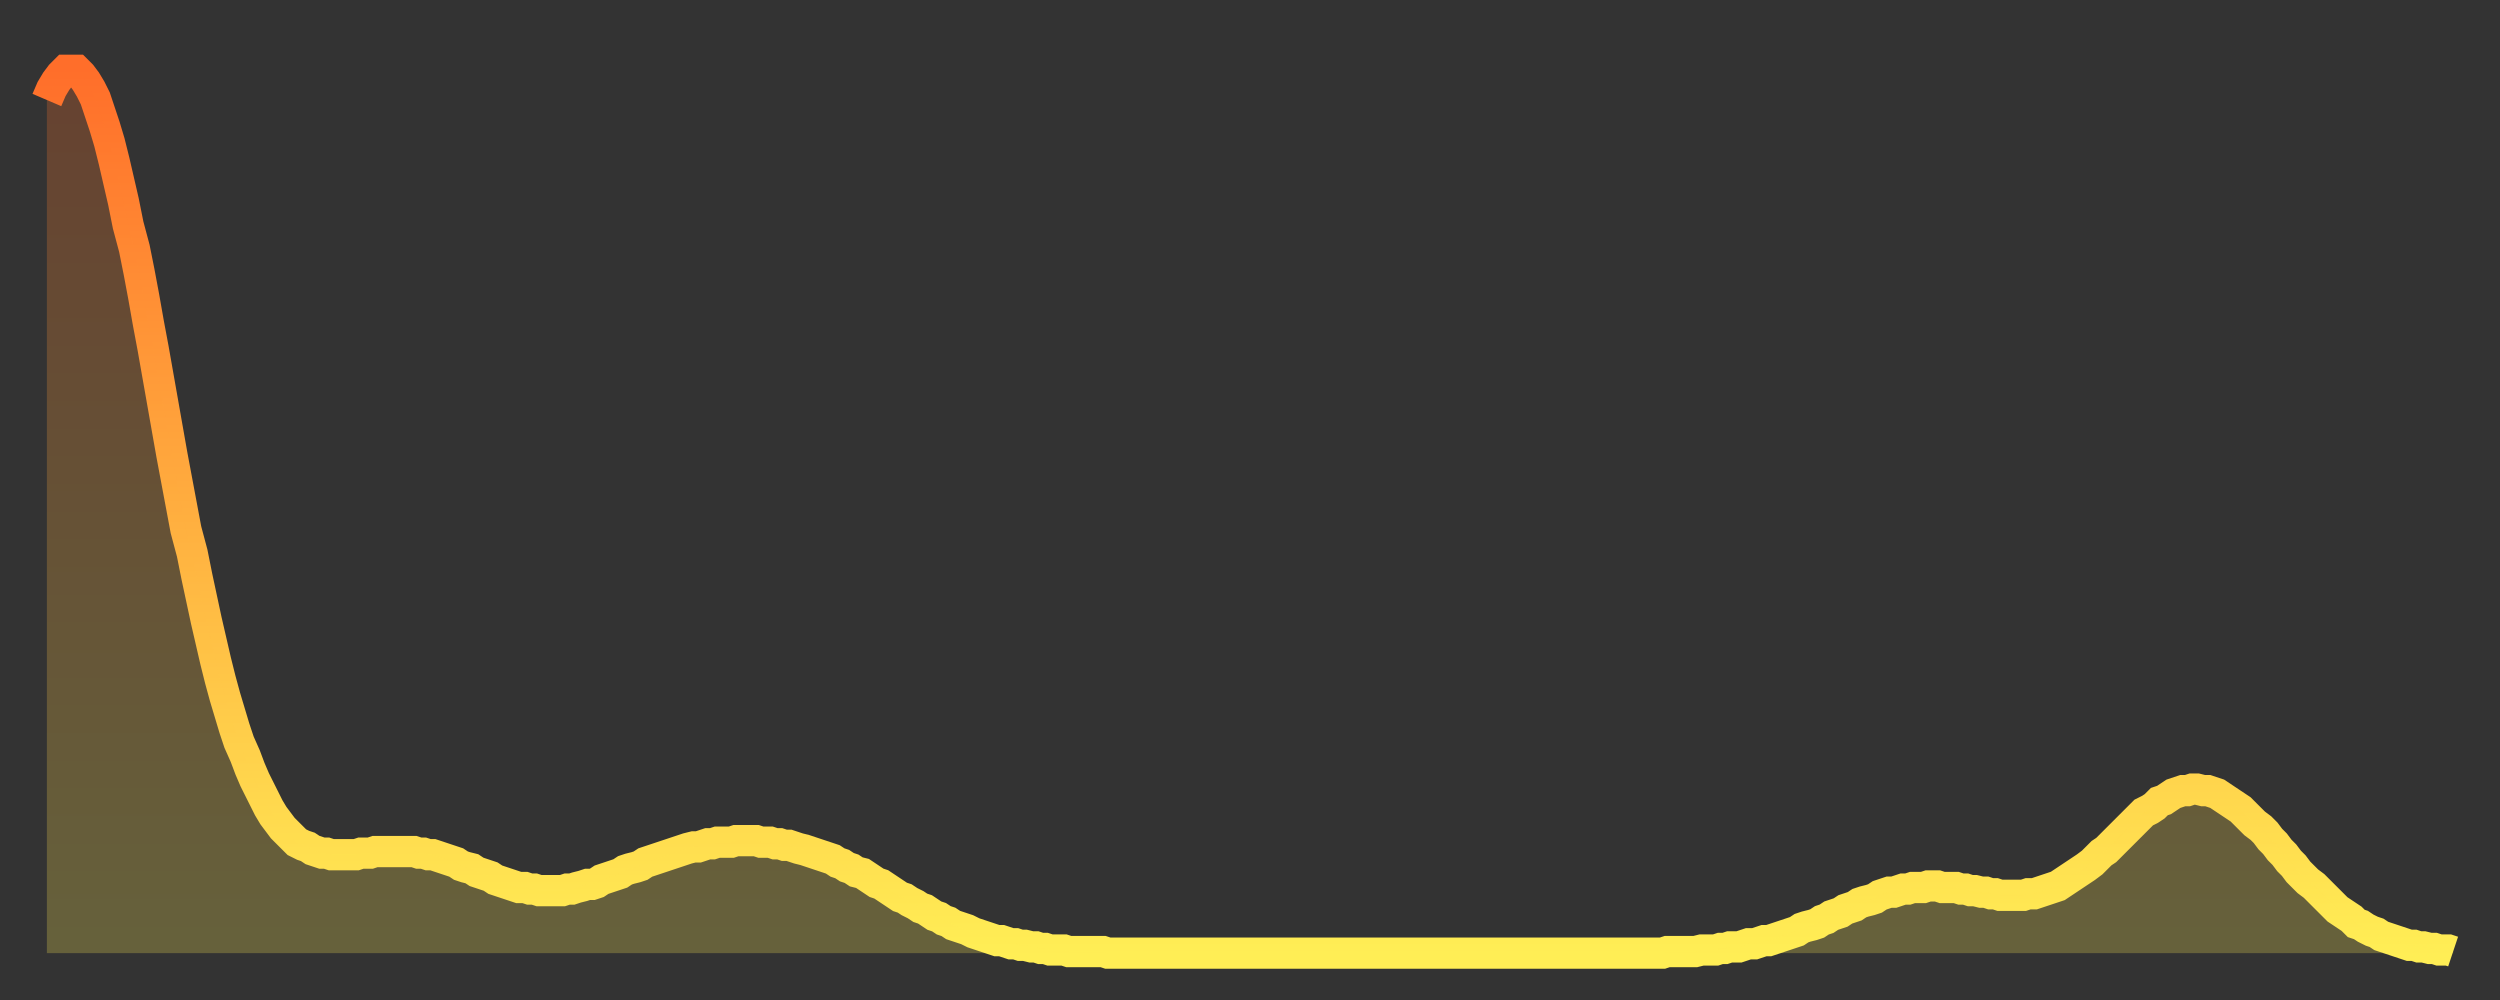
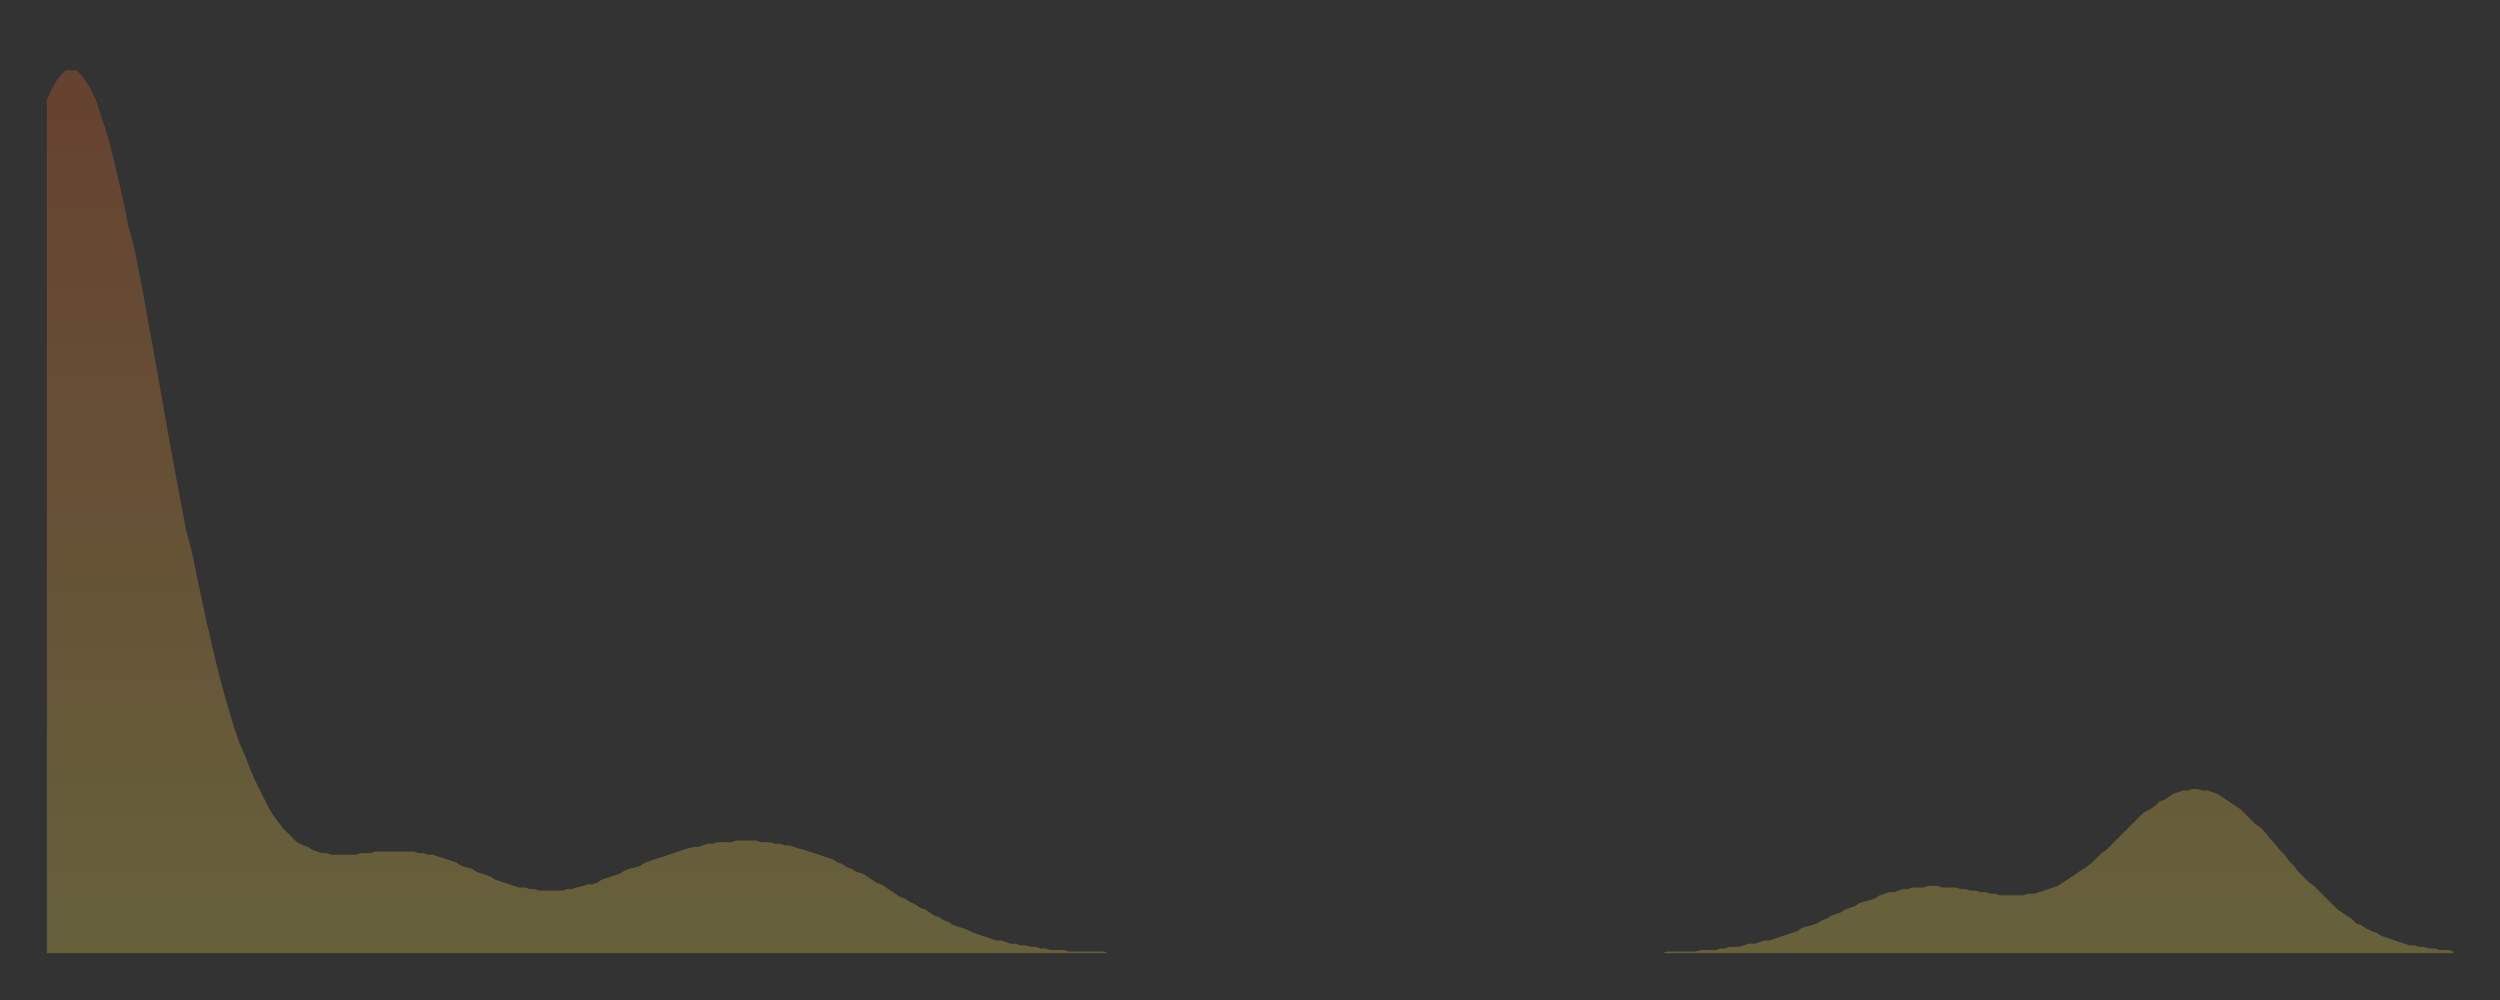
<svg xmlns="http://www.w3.org/2000/svg" baseProfile="full" height="64" version="1.1" width="160">
  <rect width="100%" height="100%" fill="#333333" stroke="none" />
  <defs>
    <linearGradient id="id2367754" x1="0" x2="0" y1="0" y2="1">
      <stop offset="0%" stop-color="#ff6e2a" />
      <stop offset="50%" stop-color="#ffae3f" />
      <stop offset="100%" stop-color="#ffee55" />
    </linearGradient>
  </defs>
  <g transform="translate(3,3)">
    <g>
-       <path d="M 0.0 3.4 0.3 2.7 0.6 2.2 0.9 1.8 1.2 1.5 1.5 1.5 1.9 1.5 2.2 1.8 2.5 2.2 2.8 2.7 3.1 3.3 3.4 4.2 3.7 5.1 4.0 6.1 4.3 7.3 4.6 8.6 4.9 9.9 5.2 11.4 5.6 12.9 5.9 14.4 6.2 16.0 6.5 17.7 6.8 19.3 7.1 21.0 7.4 22.7 7.7 24.4 8.0 26.1 8.3 27.7 8.6 29.3 8.9 30.9 9.3 32.4 9.6 33.9 9.9 35.3 10.2 36.7 10.5 38.0 10.8 39.3 11.1 40.5 11.4 41.6 11.7 42.6 12.0 43.6 12.3 44.5 12.7 45.4 13.0 46.2 13.3 46.9 13.6 47.5 13.9 48.1 14.2 48.7 14.5 49.2 14.8 49.6 15.1 50.0 15.4 50.3 15.7 50.6 16.0 50.9 16.4 51.1 16.7 51.2 17.0 51.4 17.3 51.5 17.6 51.6 17.9 51.6 18.2 51.7 18.5 51.7 18.8 51.7 19.1 51.7 19.4 51.7 19.8 51.7 20.1 51.6 20.4 51.6 20.7 51.6 21.0 51.5 21.3 51.5 21.6 51.5 21.9 51.5 22.2 51.5 22.5 51.5 22.8 51.5 23.1 51.5 23.5 51.5 23.8 51.6 24.1 51.6 24.4 51.7 24.7 51.7 25.0 51.8 25.3 51.9 25.6 52.0 25.9 52.1 26.2 52.2 26.5 52.4 26.8 52.5 27.2 52.6 27.5 52.8 27.8 52.9 28.1 53.0 28.4 53.1 28.7 53.3 29.0 53.4 29.3 53.5 29.6 53.6 29.9 53.7 30.2 53.8 30.6 53.8 30.9 53.9 31.2 53.9 31.5 54.0 31.8 54.0 32.1 54.0 32.4 54.0 32.7 54.0 33.0 54.0 33.3 53.9 33.6 53.9 33.9 53.8 34.3 53.7 34.6 53.6 34.9 53.6 35.2 53.5 35.5 53.3 35.8 53.2 36.1 53.1 36.4 53.0 36.7 52.9 37.0 52.7 37.3 52.6 37.7 52.5 38.0 52.4 38.3 52.2 38.6 52.1 38.9 52.0 39.2 51.9 39.5 51.8 39.8 51.7 40.1 51.6 40.4 51.5 40.7 51.4 41.0 51.3 41.4 51.2 41.7 51.2 42.0 51.1 42.3 51.0 42.6 51.0 42.9 50.9 43.2 50.9 43.5 50.9 43.8 50.9 44.1 50.8 44.4 50.8 44.7 50.8 45.1 50.8 45.4 50.8 45.7 50.9 46.0 50.9 46.3 50.9 46.6 51.0 46.9 51.0 47.2 51.1 47.5 51.1 47.8 51.2 48.1 51.3 48.5 51.4 48.8 51.5 49.1 51.6 49.4 51.7 49.7 51.8 50.0 51.9 50.3 52.0 50.6 52.2 50.9 52.3 51.2 52.5 51.5 52.6 51.8 52.8 52.2 52.9 52.5 53.1 52.8 53.3 53.1 53.5 53.4 53.6 53.7 53.8 54.0 54.0 54.3 54.2 54.6 54.4 54.9 54.5 55.2 54.7 55.6 54.9 55.9 55.1 56.2 55.2 56.5 55.4 56.8 55.6 57.1 55.7 57.4 55.9 57.7 56.0 58.0 56.2 58.3 56.3 58.6 56.4 58.9 56.5 59.3 56.7 59.6 56.8 59.9 56.9 60.2 57.0 60.5 57.1 60.8 57.2 61.1 57.2 61.4 57.3 61.7 57.4 62.0 57.4 62.3 57.5 62.6 57.5 63.0 57.6 63.3 57.6 63.6 57.7 63.9 57.7 64.2 57.8 64.5 57.8 64.8 57.8 65.1 57.8 65.4 57.9 65.7 57.9 66.0 57.9 66.4 57.9 66.7 57.9 67.0 57.9 67.3 57.9 67.6 57.9 67.9 58.0 68.2 58.0 68.5 58.0 68.8 58.0 69.1 58.0 69.4 58.0 69.7 58.0 70.1 58.0 70.4 58.0 70.7 58.0 71.0 58.0 71.3 58.0 71.6 58.0 71.9 58.0 72.2 58.0 72.5 58.0 72.8 58.0 73.1 58.0 73.5 58.0 73.8 58.0 74.1 58.0 74.4 58.0 74.7 58.0 75.0 58.0 75.3 58.0 75.6 58.0 75.9 58.0 76.2 58.0 76.5 58.0 76.8 58.0 77.2 58.0 77.5 58.0 77.8 58.0 78.1 58.0 78.4 58.0 78.7 58.0 79.0 58.0 79.3 58.0 79.6 58.0 79.9 58.0 80.2 58.0 80.5 58.0 80.9 58.0 81.2 58.0 81.5 58.0 81.8 58.0 82.1 58.0 82.4 58.0 82.7 58.0 83.0 58.0 83.3 58.0 83.6 58.0 83.9 58.0 84.3 58.0 84.6 58.0 84.9 58.0 85.2 58.0 85.5 58.0 85.8 58.0 86.1 58.0 86.4 58.0 86.7 58.0 87.0 58.0 87.3 58.0 87.6 58.0 88.0 58.0 88.3 58.0 88.6 58.0 88.9 58.0 89.2 58.0 89.5 58.0 89.8 58.0 90.1 58.0 90.4 58.0 90.7 58.0 91.0 58.0 91.4 58.0 91.7 58.0 92.0 58.0 92.3 58.0 92.6 58.0 92.9 58.0 93.2 58.0 93.5 58.0 93.8 58.0 94.1 58.0 94.4 58.0 94.7 58.0 95.1 58.0 95.4 58.0 95.7 58.0 96.0 58.0 96.3 58.0 96.6 58.0 96.9 58.0 97.2 58.0 97.5 58.0 97.8 58.0 98.1 58.0 98.4 58.0 98.8 58.0 99.1 58.0 99.4 58.0 99.7 58.0 100.0 58.0 100.3 58.0 100.6 58.0 100.9 58.0 101.2 58.0 101.5 58.0 101.8 58.0 102.2 58.0 102.5 58.0 102.8 58.0 103.1 58.0 103.4 58.0 103.7 57.9 104.0 57.9 104.3 57.9 104.6 57.9 104.9 57.9 105.2 57.9 105.5 57.9 105.9 57.8 106.2 57.8 106.5 57.8 106.8 57.8 107.1 57.7 107.4 57.7 107.7 57.6 108.0 57.6 108.3 57.6 108.6 57.5 108.9 57.4 109.3 57.4 109.6 57.3 109.9 57.2 110.2 57.2 110.5 57.1 110.8 57.0 111.1 56.9 111.4 56.8 111.7 56.7 112.0 56.6 112.3 56.4 112.6 56.3 113.0 56.2 113.3 56.1 113.6 55.9 113.9 55.8 114.2 55.6 114.5 55.5 114.8 55.4 115.1 55.2 115.4 55.1 115.7 55.0 116.0 54.8 116.3 54.7 116.7 54.6 117.0 54.5 117.3 54.3 117.6 54.2 117.9 54.1 118.2 54.1 118.5 54.0 118.8 53.9 119.1 53.9 119.4 53.8 119.7 53.8 120.1 53.8 120.4 53.7 120.7 53.7 121.0 53.7 121.3 53.8 121.6 53.8 121.9 53.8 122.2 53.8 122.5 53.9 122.8 53.9 123.1 54.0 123.4 54.0 123.8 54.1 124.1 54.1 124.4 54.2 124.7 54.2 125.0 54.3 125.3 54.3 125.6 54.3 125.9 54.3 126.2 54.3 126.5 54.3 126.8 54.2 127.2 54.2 127.5 54.1 127.8 54.0 128.1 53.9 128.4 53.8 128.7 53.7 129.0 53.5 129.3 53.3 129.6 53.1 129.9 52.9 130.2 52.7 130.5 52.5 130.9 52.2 131.2 51.9 131.5 51.6 131.8 51.4 132.1 51.1 132.4 50.8 132.7 50.5 133.0 50.2 133.3 49.9 133.6 49.6 133.9 49.3 134.2 49.0 134.6 48.8 134.9 48.6 135.2 48.3 135.5 48.2 135.8 48.0 136.1 47.8 136.4 47.7 136.7 47.6 137.0 47.6 137.3 47.5 137.6 47.5 138.0 47.6 138.3 47.6 138.6 47.7 138.9 47.8 139.2 48.0 139.5 48.2 139.8 48.4 140.1 48.6 140.4 48.8 140.7 49.1 141.0 49.4 141.3 49.7 141.7 50.0 142.0 50.3 142.3 50.7 142.6 51.0 142.9 51.4 143.2 51.7 143.5 52.1 143.8 52.4 144.1 52.8 144.4 53.1 144.7 53.4 145.1 53.7 145.4 54.0 145.7 54.3 146.0 54.6 146.3 54.9 146.6 55.2 146.9 55.4 147.2 55.6 147.5 55.8 147.8 56.1 148.1 56.2 148.4 56.4 148.8 56.6 149.1 56.7 149.4 56.9 149.7 57.0 150.0 57.1 150.3 57.2 150.6 57.3 150.9 57.4 151.2 57.5 151.5 57.5 151.8 57.6 152.1 57.6 152.5 57.7 152.8 57.7 153.1 57.8 153.4 57.8 153.7 57.8 154.0 57.9" fill="none" id="graph-curve" opacity="1" stroke="url(#id2367754)" stroke-width="2" />
      <path d="M 0 58 L 0.0 3.4 0.3 2.7 0.6 2.2 0.9 1.8 1.2 1.5 1.5 1.5 1.9 1.5 2.2 1.8 2.5 2.2 2.8 2.7 3.1 3.3 3.4 4.2 3.7 5.1 4.0 6.1 4.3 7.3 4.6 8.6 4.9 9.9 5.2 11.4 5.6 12.9 5.9 14.4 6.2 16.0 6.5 17.7 6.8 19.3 7.1 21.0 7.4 22.7 7.7 24.4 8.0 26.1 8.3 27.7 8.6 29.3 8.9 30.9 9.3 32.4 9.6 33.9 9.9 35.3 10.2 36.7 10.5 38.0 10.8 39.3 11.1 40.5 11.4 41.6 11.7 42.6 12.0 43.6 12.3 44.5 12.7 45.4 13.0 46.2 13.3 46.9 13.6 47.5 13.9 48.1 14.2 48.7 14.5 49.2 14.8 49.6 15.1 50.0 15.4 50.3 15.7 50.6 16.0 50.9 16.4 51.1 16.7 51.2 17.0 51.4 17.3 51.5 17.6 51.6 17.9 51.6 18.2 51.7 18.5 51.7 18.8 51.7 19.1 51.7 19.4 51.7 19.8 51.7 20.1 51.6 20.4 51.6 20.7 51.6 21.0 51.5 21.3 51.5 21.6 51.5 21.9 51.5 22.2 51.5 22.5 51.5 22.8 51.5 23.1 51.5 23.5 51.5 23.8 51.6 24.1 51.6 24.4 51.7 24.7 51.7 25.0 51.8 25.3 51.9 25.6 52.0 25.9 52.1 26.2 52.2 26.5 52.4 26.8 52.5 27.2 52.6 27.5 52.8 27.8 52.9 28.1 53.0 28.4 53.1 28.7 53.3 29.0 53.4 29.3 53.5 29.6 53.6 29.9 53.7 30.2 53.8 30.6 53.8 30.9 53.9 31.2 53.9 31.5 54.0 31.8 54.0 32.1 54.0 32.4 54.0 32.7 54.0 33.0 54.0 33.3 53.9 33.6 53.9 33.9 53.8 34.3 53.7 34.6 53.6 34.9 53.6 35.2 53.5 35.5 53.3 35.8 53.2 36.1 53.1 36.4 53.0 36.7 52.9 37.0 52.7 37.3 52.6 37.7 52.5 38.0 52.4 38.3 52.2 38.6 52.1 38.9 52.0 39.2 51.9 39.5 51.8 39.8 51.7 40.1 51.6 40.4 51.5 40.7 51.4 41.0 51.3 41.4 51.2 41.7 51.2 42.0 51.1 42.3 51.0 42.6 51.0 42.9 50.9 43.2 50.9 43.5 50.9 43.8 50.9 44.1 50.8 44.4 50.8 44.7 50.8 45.1 50.8 45.4 50.8 45.7 50.9 46.0 50.9 46.3 50.9 46.6 51.0 46.9 51.0 47.2 51.1 47.5 51.1 47.8 51.2 48.1 51.3 48.5 51.4 48.8 51.5 49.1 51.6 49.4 51.7 49.7 51.8 50.0 51.9 50.3 52.0 50.6 52.2 50.9 52.3 51.2 52.5 51.5 52.6 51.8 52.8 52.2 52.9 52.5 53.1 52.8 53.3 53.1 53.5 53.4 53.6 53.7 53.8 54.0 54.0 54.3 54.2 54.6 54.4 54.9 54.5 55.2 54.7 55.6 54.9 55.9 55.1 56.2 55.2 56.5 55.4 56.8 55.6 57.1 55.7 57.4 55.9 57.7 56.0 58.0 56.2 58.3 56.3 58.6 56.4 58.9 56.5 59.3 56.7 59.6 56.8 59.9 56.9 60.2 57.0 60.5 57.1 60.8 57.2 61.1 57.2 61.4 57.3 61.7 57.4 62.0 57.4 62.3 57.5 62.6 57.5 63.0 57.6 63.3 57.6 63.6 57.7 63.9 57.7 64.2 57.8 64.5 57.8 64.8 57.8 65.1 57.8 65.4 57.9 65.7 57.9 66.0 57.9 66.4 57.9 66.7 57.9 67.0 57.9 67.3 57.9 67.6 57.9 67.9 58.0 68.2 58.0 68.5 58.0 68.8 58.0 69.1 58.0 69.4 58.0 69.7 58.0 70.1 58.0 70.4 58.0 70.7 58.0 71.0 58.0 71.3 58.0 71.6 58.0 71.9 58.0 72.2 58.0 72.5 58.0 72.8 58.0 73.1 58.0 73.5 58.0 73.8 58.0 74.1 58.0 74.4 58.0 74.7 58.0 75.0 58.0 75.3 58.0 75.6 58.0 75.9 58.0 76.2 58.0 76.5 58.0 76.8 58.0 77.2 58.0 77.5 58.0 77.8 58.0 78.1 58.0 78.4 58.0 78.7 58.0 79.0 58.0 79.3 58.0 79.6 58.0 79.9 58.0 80.2 58.0 80.5 58.0 80.9 58.0 81.2 58.0 81.5 58.0 81.8 58.0 82.1 58.0 82.4 58.0 82.7 58.0 83.0 58.0 83.3 58.0 83.6 58.0 83.9 58.0 84.3 58.0 84.6 58.0 84.9 58.0 85.2 58.0 85.5 58.0 85.8 58.0 86.1 58.0 86.4 58.0 86.7 58.0 87.0 58.0 87.3 58.0 87.6 58.0 88.0 58.0 88.3 58.0 88.6 58.0 88.9 58.0 89.2 58.0 89.5 58.0 89.8 58.0 90.1 58.0 90.4 58.0 90.7 58.0 91.0 58.0 91.4 58.0 91.7 58.0 92.0 58.0 92.3 58.0 92.6 58.0 92.9 58.0 93.2 58.0 93.5 58.0 93.8 58.0 94.1 58.0 94.4 58.0 94.7 58.0 95.1 58.0 95.4 58.0 95.7 58.0 96.0 58.0 96.3 58.0 96.6 58.0 96.9 58.0 97.2 58.0 97.5 58.0 97.8 58.0 98.1 58.0 98.4 58.0 98.8 58.0 99.1 58.0 99.4 58.0 99.7 58.0 100.0 58.0 100.3 58.0 100.6 58.0 100.9 58.0 101.2 58.0 101.5 58.0 101.8 58.0 102.2 58.0 102.5 58.0 102.8 58.0 103.1 58.0 103.4 58.0 103.7 57.9 104.0 57.9 104.3 57.9 104.6 57.9 104.9 57.9 105.2 57.9 105.5 57.9 105.9 57.8 106.2 57.8 106.5 57.8 106.8 57.8 107.1 57.7 107.4 57.7 107.7 57.6 108.0 57.6 108.3 57.6 108.6 57.5 108.9 57.4 109.3 57.4 109.6 57.3 109.9 57.2 110.2 57.2 110.5 57.1 110.8 57.0 111.1 56.9 111.4 56.8 111.7 56.7 112.0 56.6 112.3 56.4 112.6 56.3 113.0 56.2 113.3 56.1 113.6 55.9 113.9 55.8 114.2 55.6 114.5 55.5 114.8 55.4 115.1 55.2 115.4 55.1 115.7 55.0 116.0 54.8 116.3 54.7 116.7 54.6 117.0 54.5 117.3 54.3 117.6 54.2 117.9 54.1 118.2 54.1 118.5 54.0 118.8 53.9 119.1 53.9 119.4 53.8 119.7 53.8 120.1 53.8 120.4 53.7 120.7 53.7 121.0 53.7 121.3 53.8 121.6 53.8 121.9 53.8 122.2 53.8 122.5 53.9 122.8 53.9 123.1 54.0 123.4 54.0 123.8 54.1 124.1 54.1 124.4 54.2 124.7 54.2 125.0 54.3 125.3 54.3 125.6 54.3 125.9 54.3 126.2 54.3 126.5 54.3 126.8 54.2 127.2 54.2 127.5 54.1 127.8 54.0 128.1 53.9 128.4 53.8 128.7 53.7 129.0 53.5 129.3 53.3 129.6 53.1 129.9 52.9 130.2 52.7 130.5 52.5 130.9 52.2 131.2 51.9 131.5 51.6 131.8 51.4 132.1 51.1 132.4 50.8 132.7 50.5 133.0 50.2 133.3 49.9 133.6 49.6 133.9 49.3 134.2 49.0 134.6 48.8 134.9 48.6 135.2 48.3 135.5 48.2 135.8 48.0 136.1 47.8 136.4 47.7 136.7 47.6 137.0 47.6 137.3 47.5 137.6 47.5 138.0 47.6 138.3 47.6 138.6 47.7 138.9 47.8 139.2 48.0 139.5 48.2 139.8 48.4 140.1 48.6 140.4 48.8 140.7 49.1 141.0 49.4 141.3 49.7 141.7 50.0 142.0 50.3 142.3 50.7 142.6 51.0 142.9 51.4 143.2 51.7 143.5 52.1 143.8 52.4 144.1 52.8 144.4 53.1 144.7 53.4 145.1 53.7 145.4 54.0 145.7 54.3 146.0 54.6 146.3 54.9 146.6 55.2 146.9 55.4 147.2 55.6 147.5 55.8 147.8 56.1 148.1 56.2 148.4 56.4 148.8 56.6 149.1 56.7 149.4 56.9 149.7 57.0 150.0 57.1 150.3 57.2 150.6 57.3 150.9 57.4 151.2 57.5 151.5 57.5 151.8 57.6 152.1 57.6 152.5 57.7 152.8 57.7 153.1 57.8 153.4 57.8 153.7 57.8 154.0 57.9 154 58" fill="url(#id2367754)" fill-opacity=".25" id="graph-shadow" />
    </g>
  </g>
</svg>